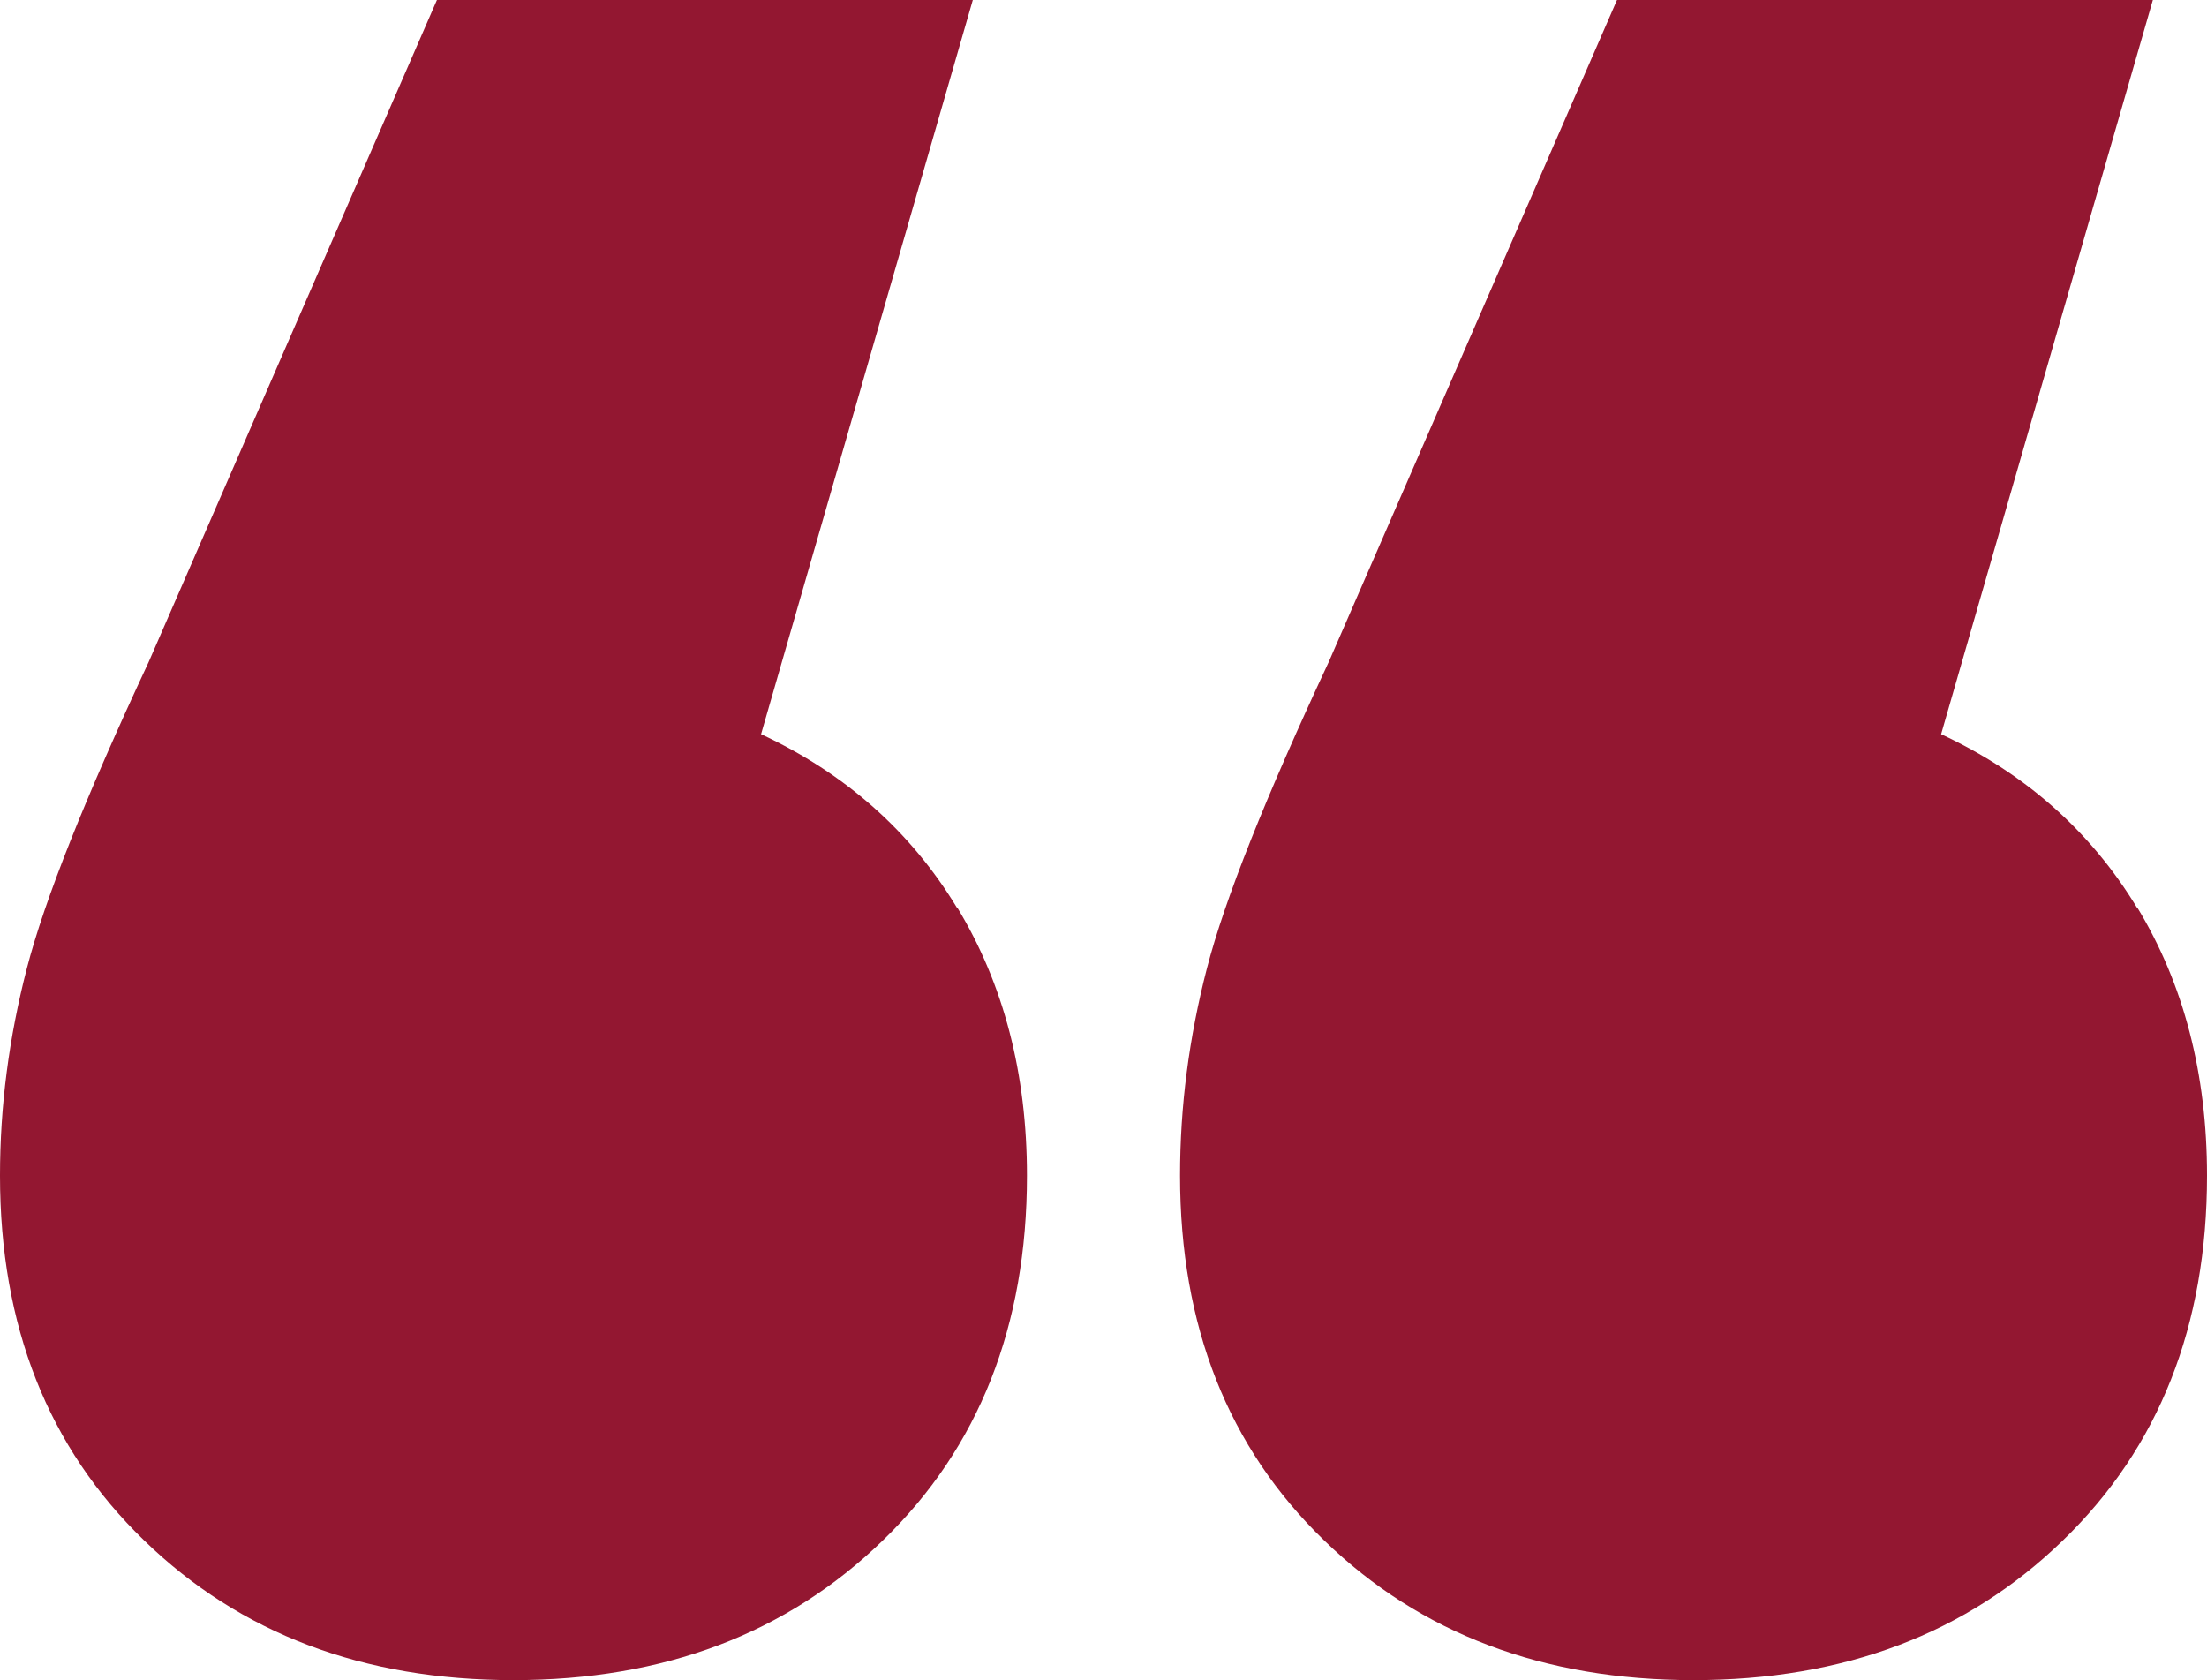
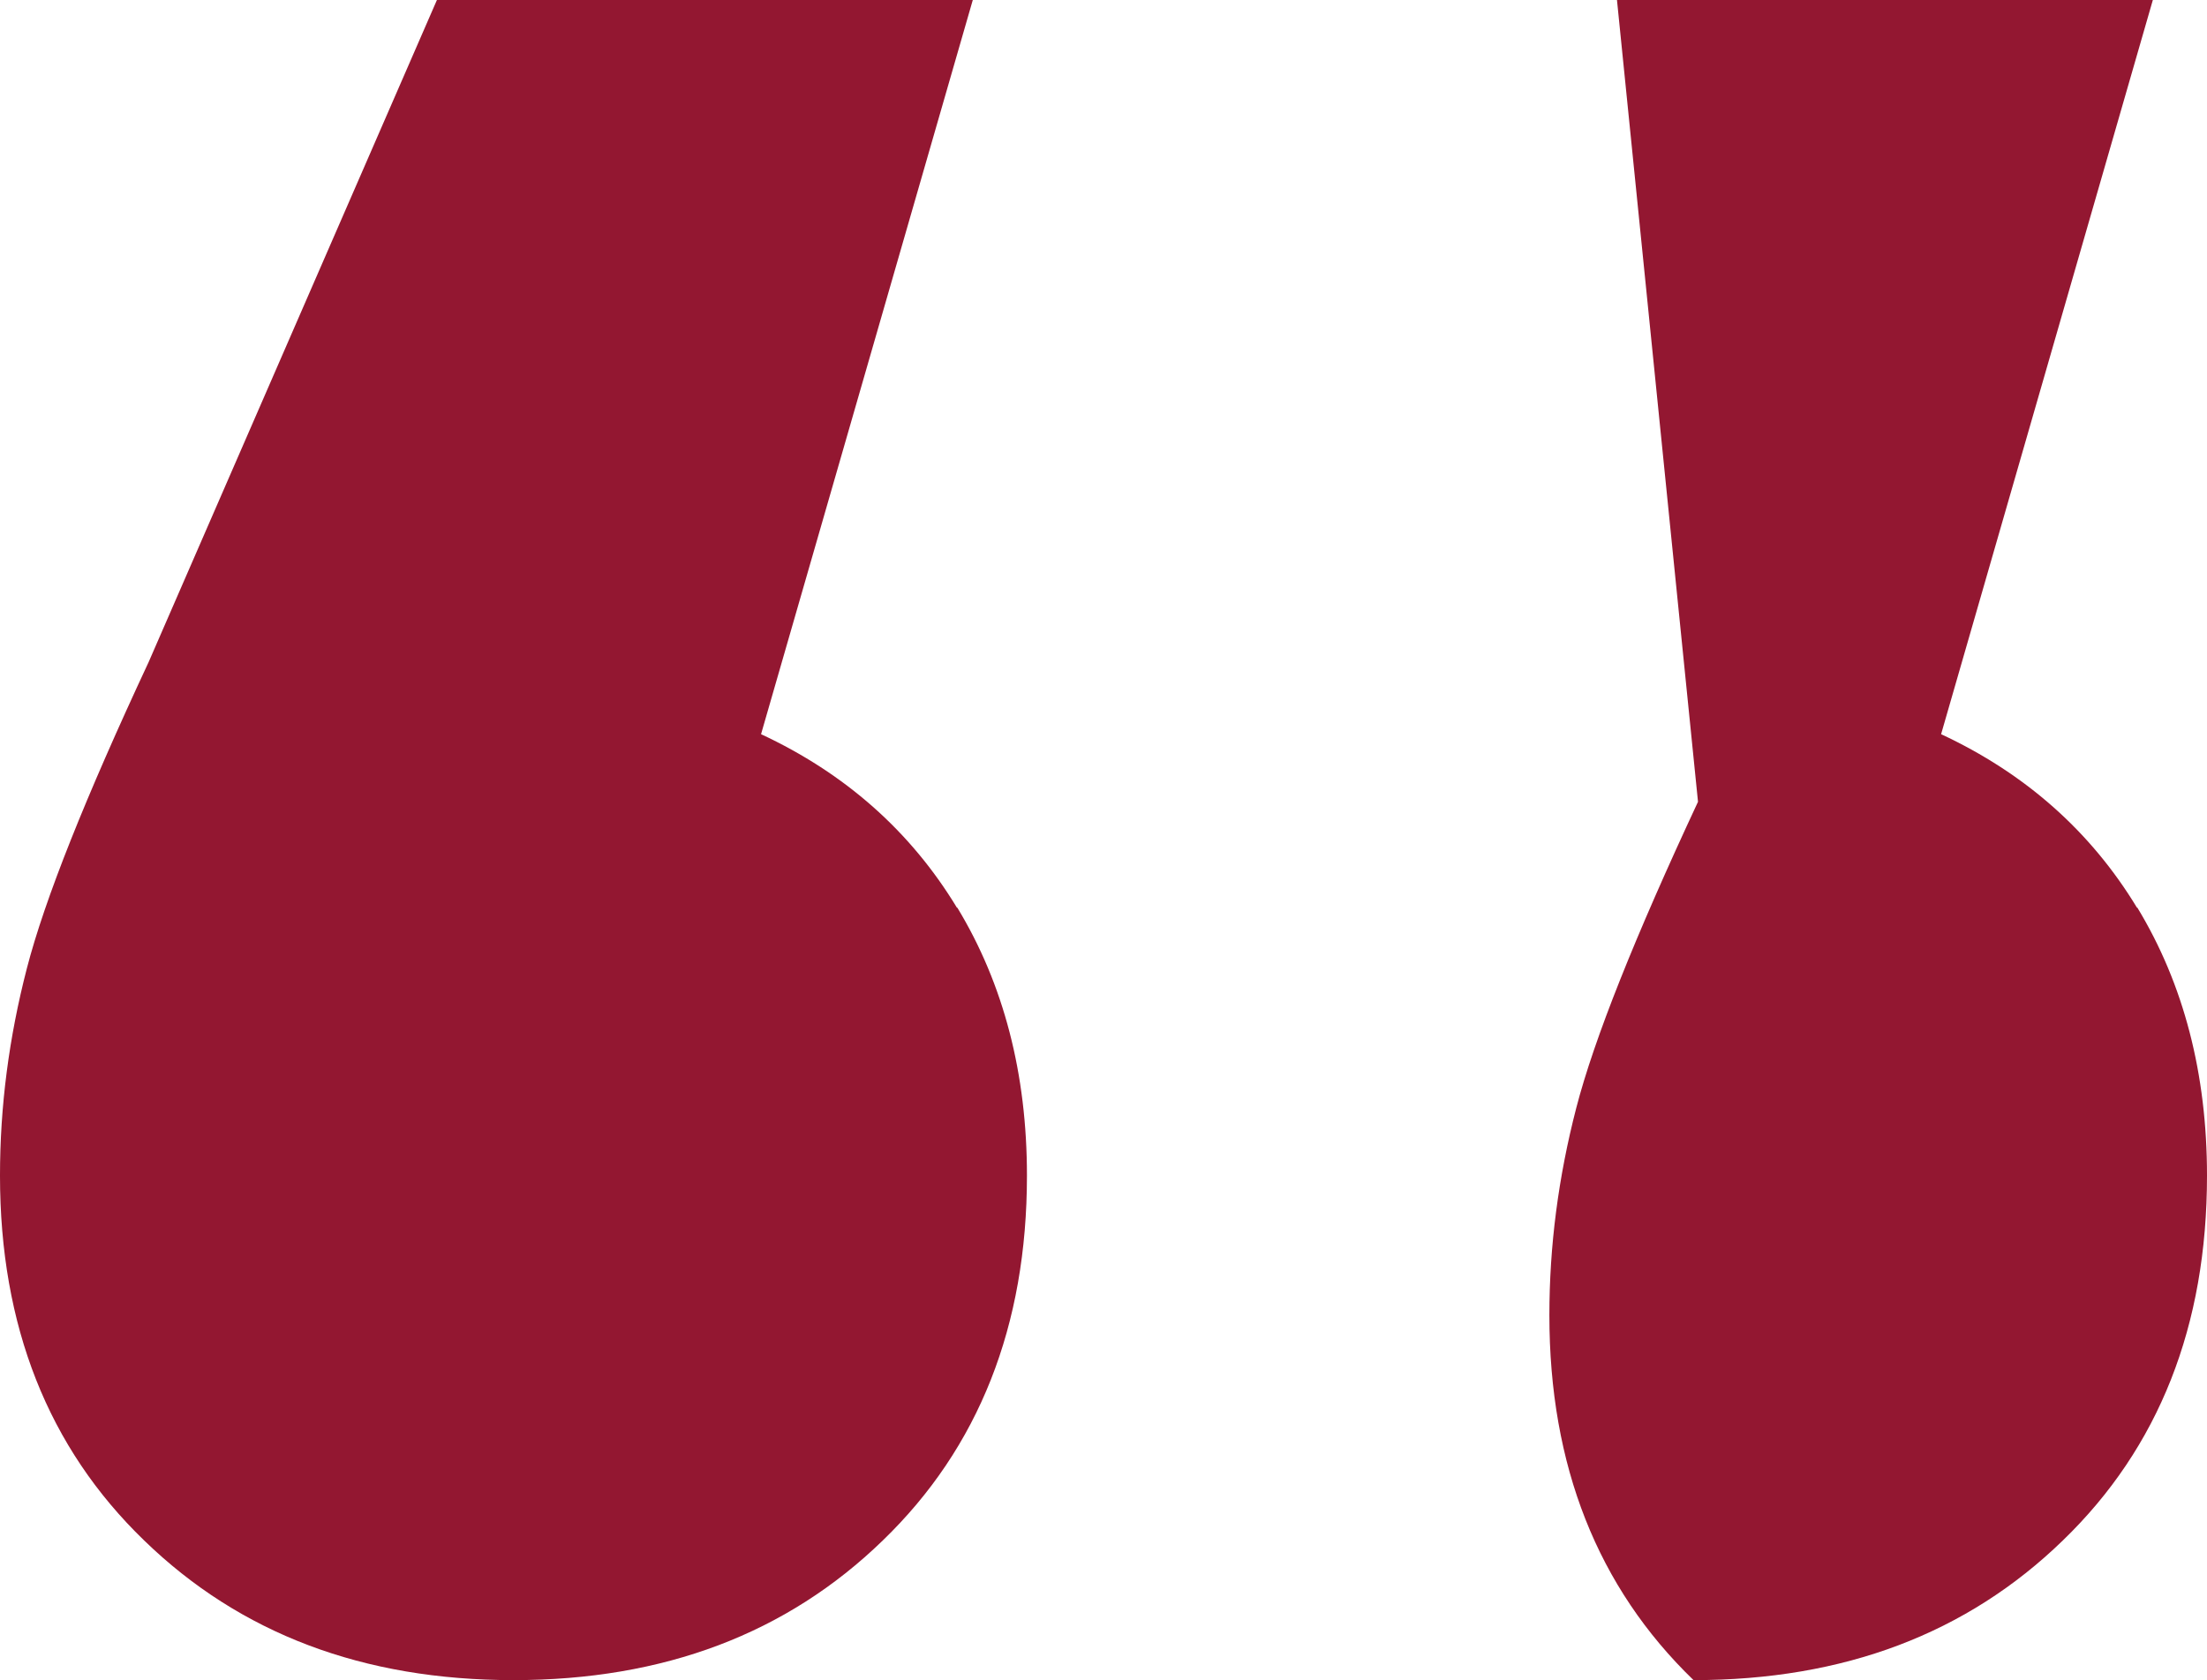
<svg xmlns="http://www.w3.org/2000/svg" id="Capa_2" viewBox="0 0 54.2 41.26">
  <defs>
    <filter id="drop-shadow-3" filterUnits="userSpaceOnUse">
      <feOffset dx="0" dy="0" />
      <feGaussianBlur result="blur" stdDeviation="5" />
      <feFlood flood-color="#000" flood-opacity=".75" />
      <feComposite in2="blur" operator="in" />
      <feComposite in="SourceGraphic" />
    </filter>
    <clipPath id="clippath">
-       <rect x="2002.5" y="816.05" width="768.63" height="531.63" rx="14.7" ry="14.7" style="fill:#fff;" />
-     </clipPath>
+       </clipPath>
  </defs>
  <g style="filter:url(#drop-shadow-3);">
-     <rect x="2002.5" y="816.05" width="768.63" height="531.63" rx="14.7" ry="14.7" style="fill:#fff;" />
-   </g>
-   <path d="M23.51,22.29c1.14,1.88,1.71,4.08,1.71,6.58,0,3.69-1.18,6.68-3.54,8.96-2.36,2.29-5.38,3.43-9.07,3.43s-6.71-1.14-9.07-3.43c-2.36-2.28-3.54-5.27-3.54-8.96,0-1.7,.22-3.39,.66-5.09,.44-1.7,1.44-4.2,2.99-7.52L10.73,0h13.16l-5.2,18.03c2.06,.96,3.67,2.38,4.81,4.26Zm28.98,0c1.14,1.88,1.71,4.08,1.71,6.58,0,3.69-1.18,6.68-3.54,8.96-2.36,2.29-5.38,3.43-9.07,3.43s-6.71-1.14-9.07-3.43c-2.36-2.28-3.54-5.27-3.54-8.96,0-1.7,.22-3.39,.66-5.09,.44-1.7,1.44-4.2,2.99-7.52L39.71,0h13.16l-5.2,18.03c2.06,.96,3.67,2.38,4.81,4.26Z" style="fill:#931731;" />
+     </g>
+   <path d="M23.51,22.29c1.14,1.88,1.71,4.08,1.71,6.58,0,3.69-1.18,6.68-3.54,8.96-2.36,2.29-5.38,3.43-9.07,3.43s-6.71-1.14-9.07-3.43c-2.36-2.28-3.54-5.27-3.54-8.96,0-1.7,.22-3.39,.66-5.09,.44-1.7,1.44-4.2,2.99-7.52L10.73,0h13.16l-5.2,18.03c2.06,.96,3.67,2.38,4.81,4.26Zm28.98,0c1.14,1.88,1.71,4.08,1.71,6.58,0,3.69-1.18,6.68-3.54,8.96-2.36,2.29-5.38,3.43-9.07,3.43c-2.36-2.28-3.54-5.27-3.54-8.96,0-1.7,.22-3.39,.66-5.09,.44-1.7,1.44-4.2,2.99-7.52L39.71,0h13.16l-5.2,18.03c2.06,.96,3.67,2.38,4.81,4.26Z" style="fill:#931731;" />
</svg>